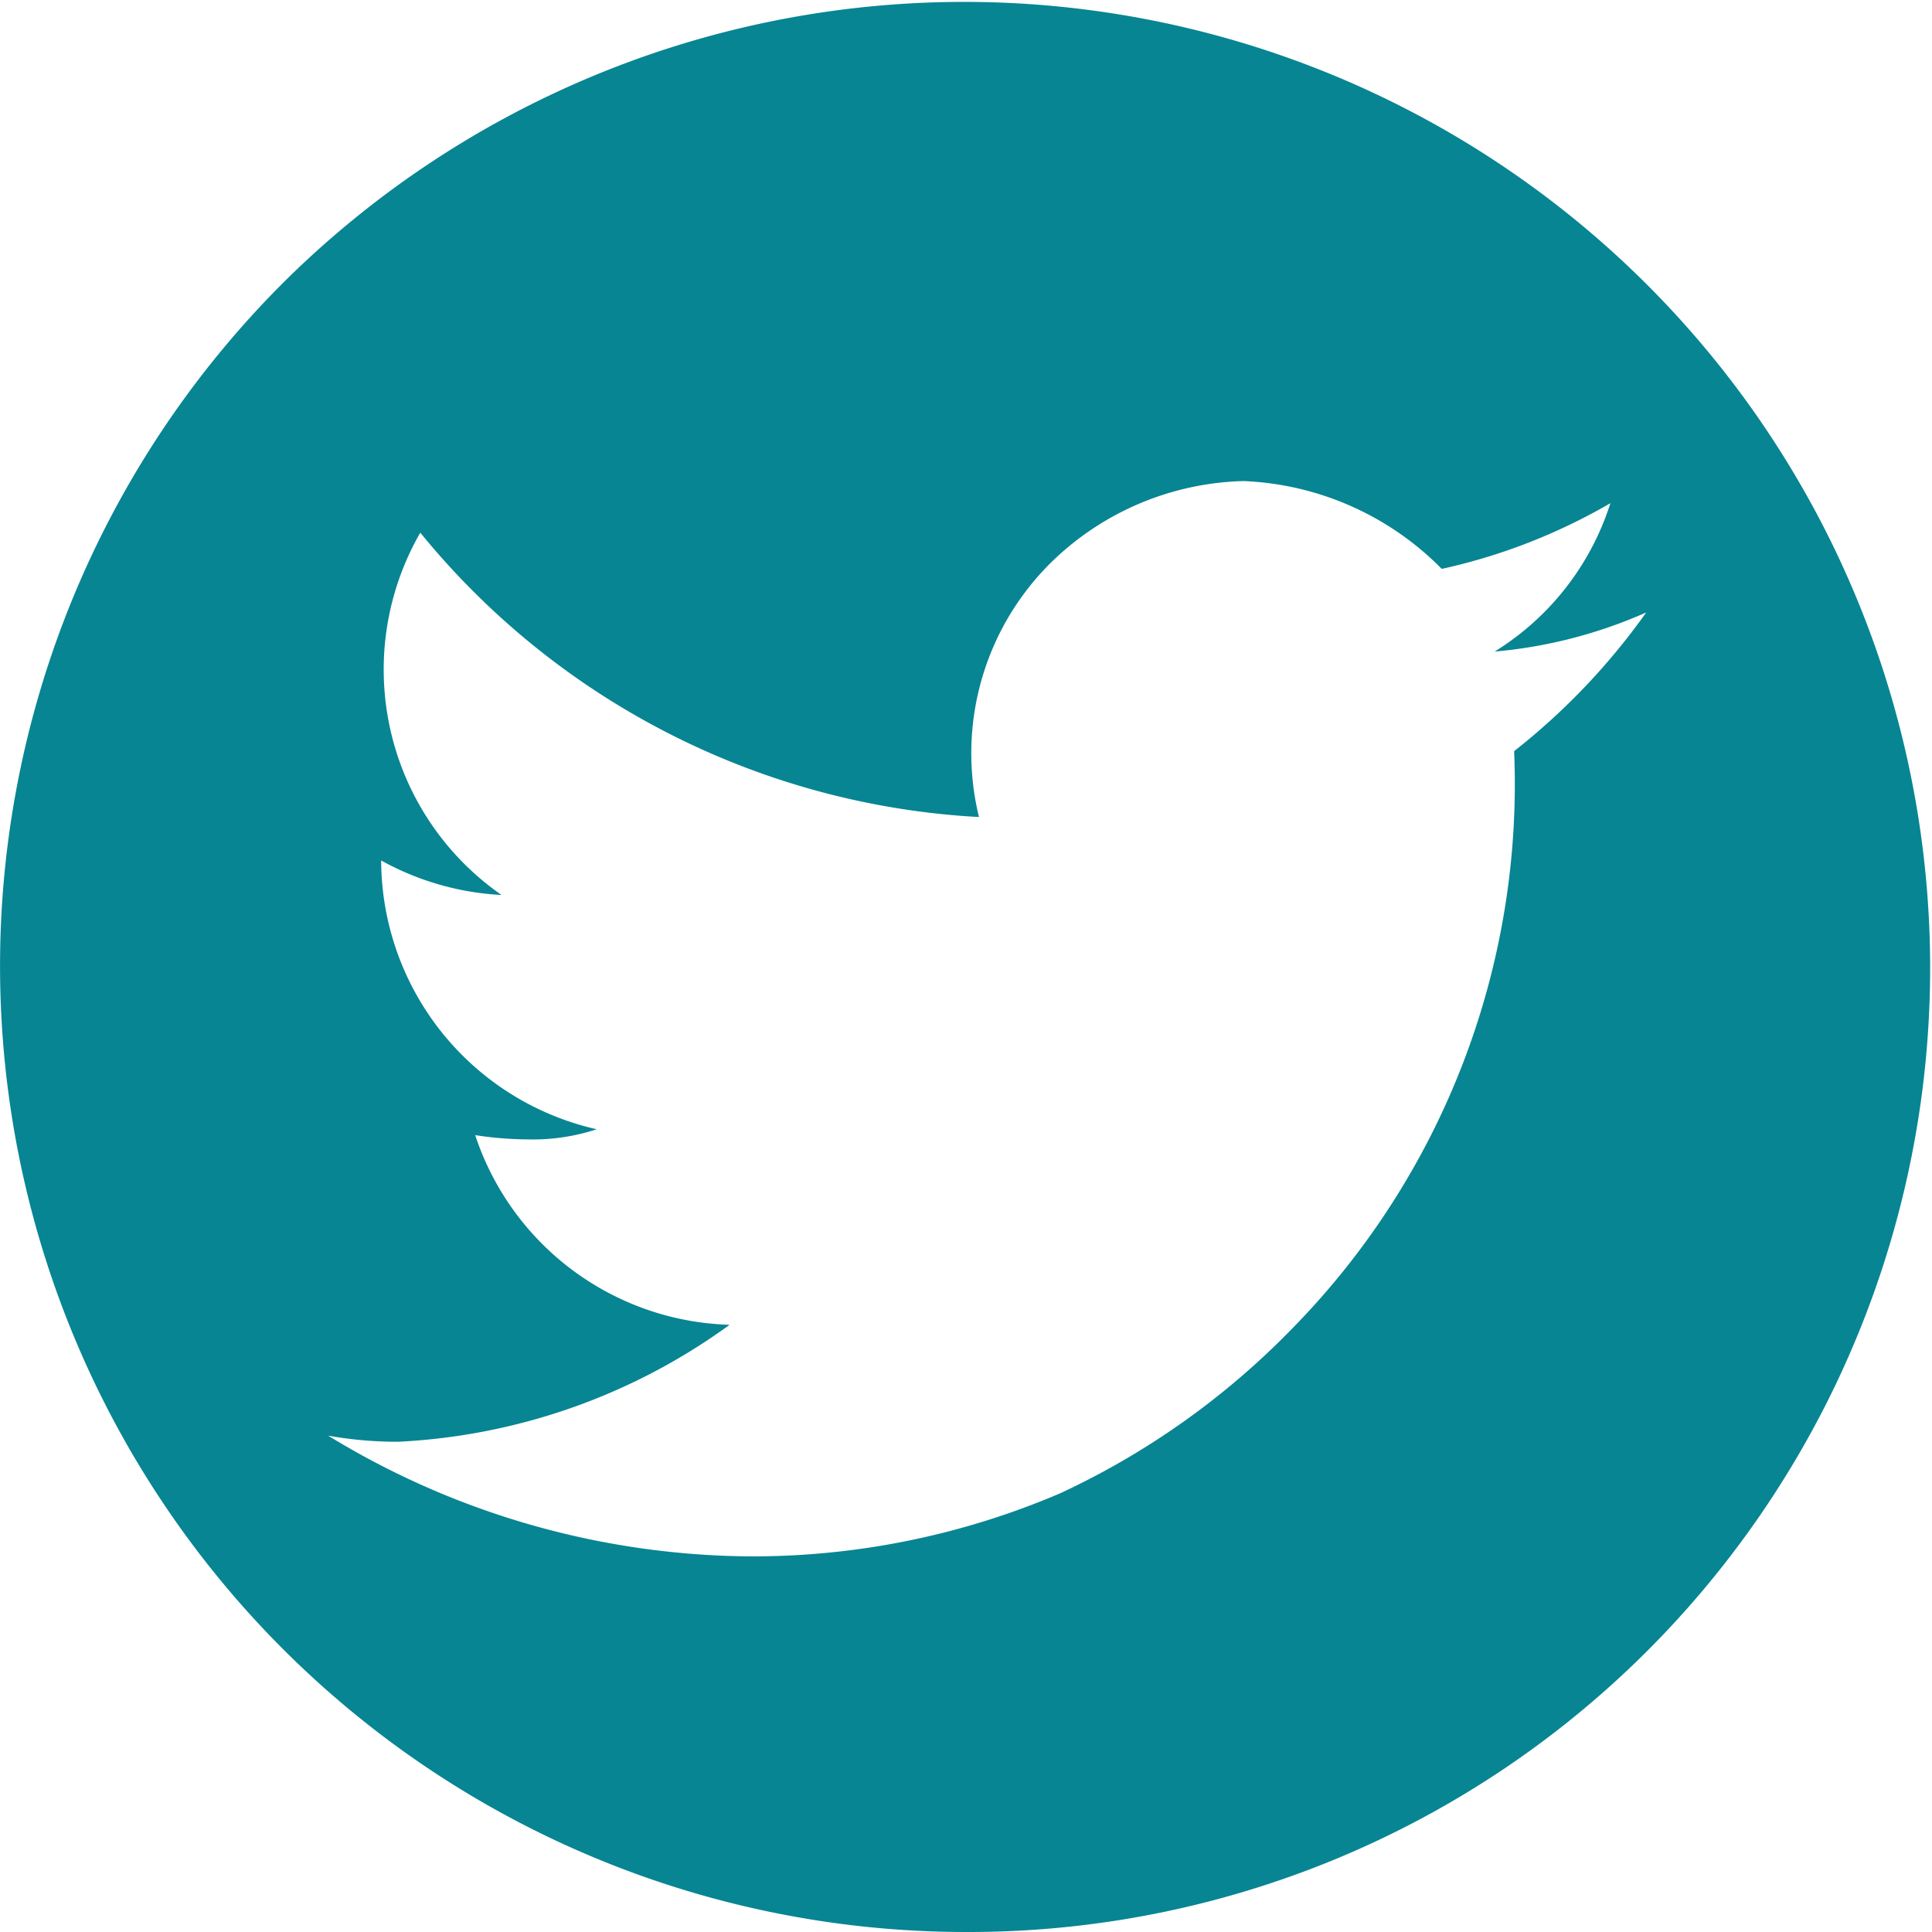
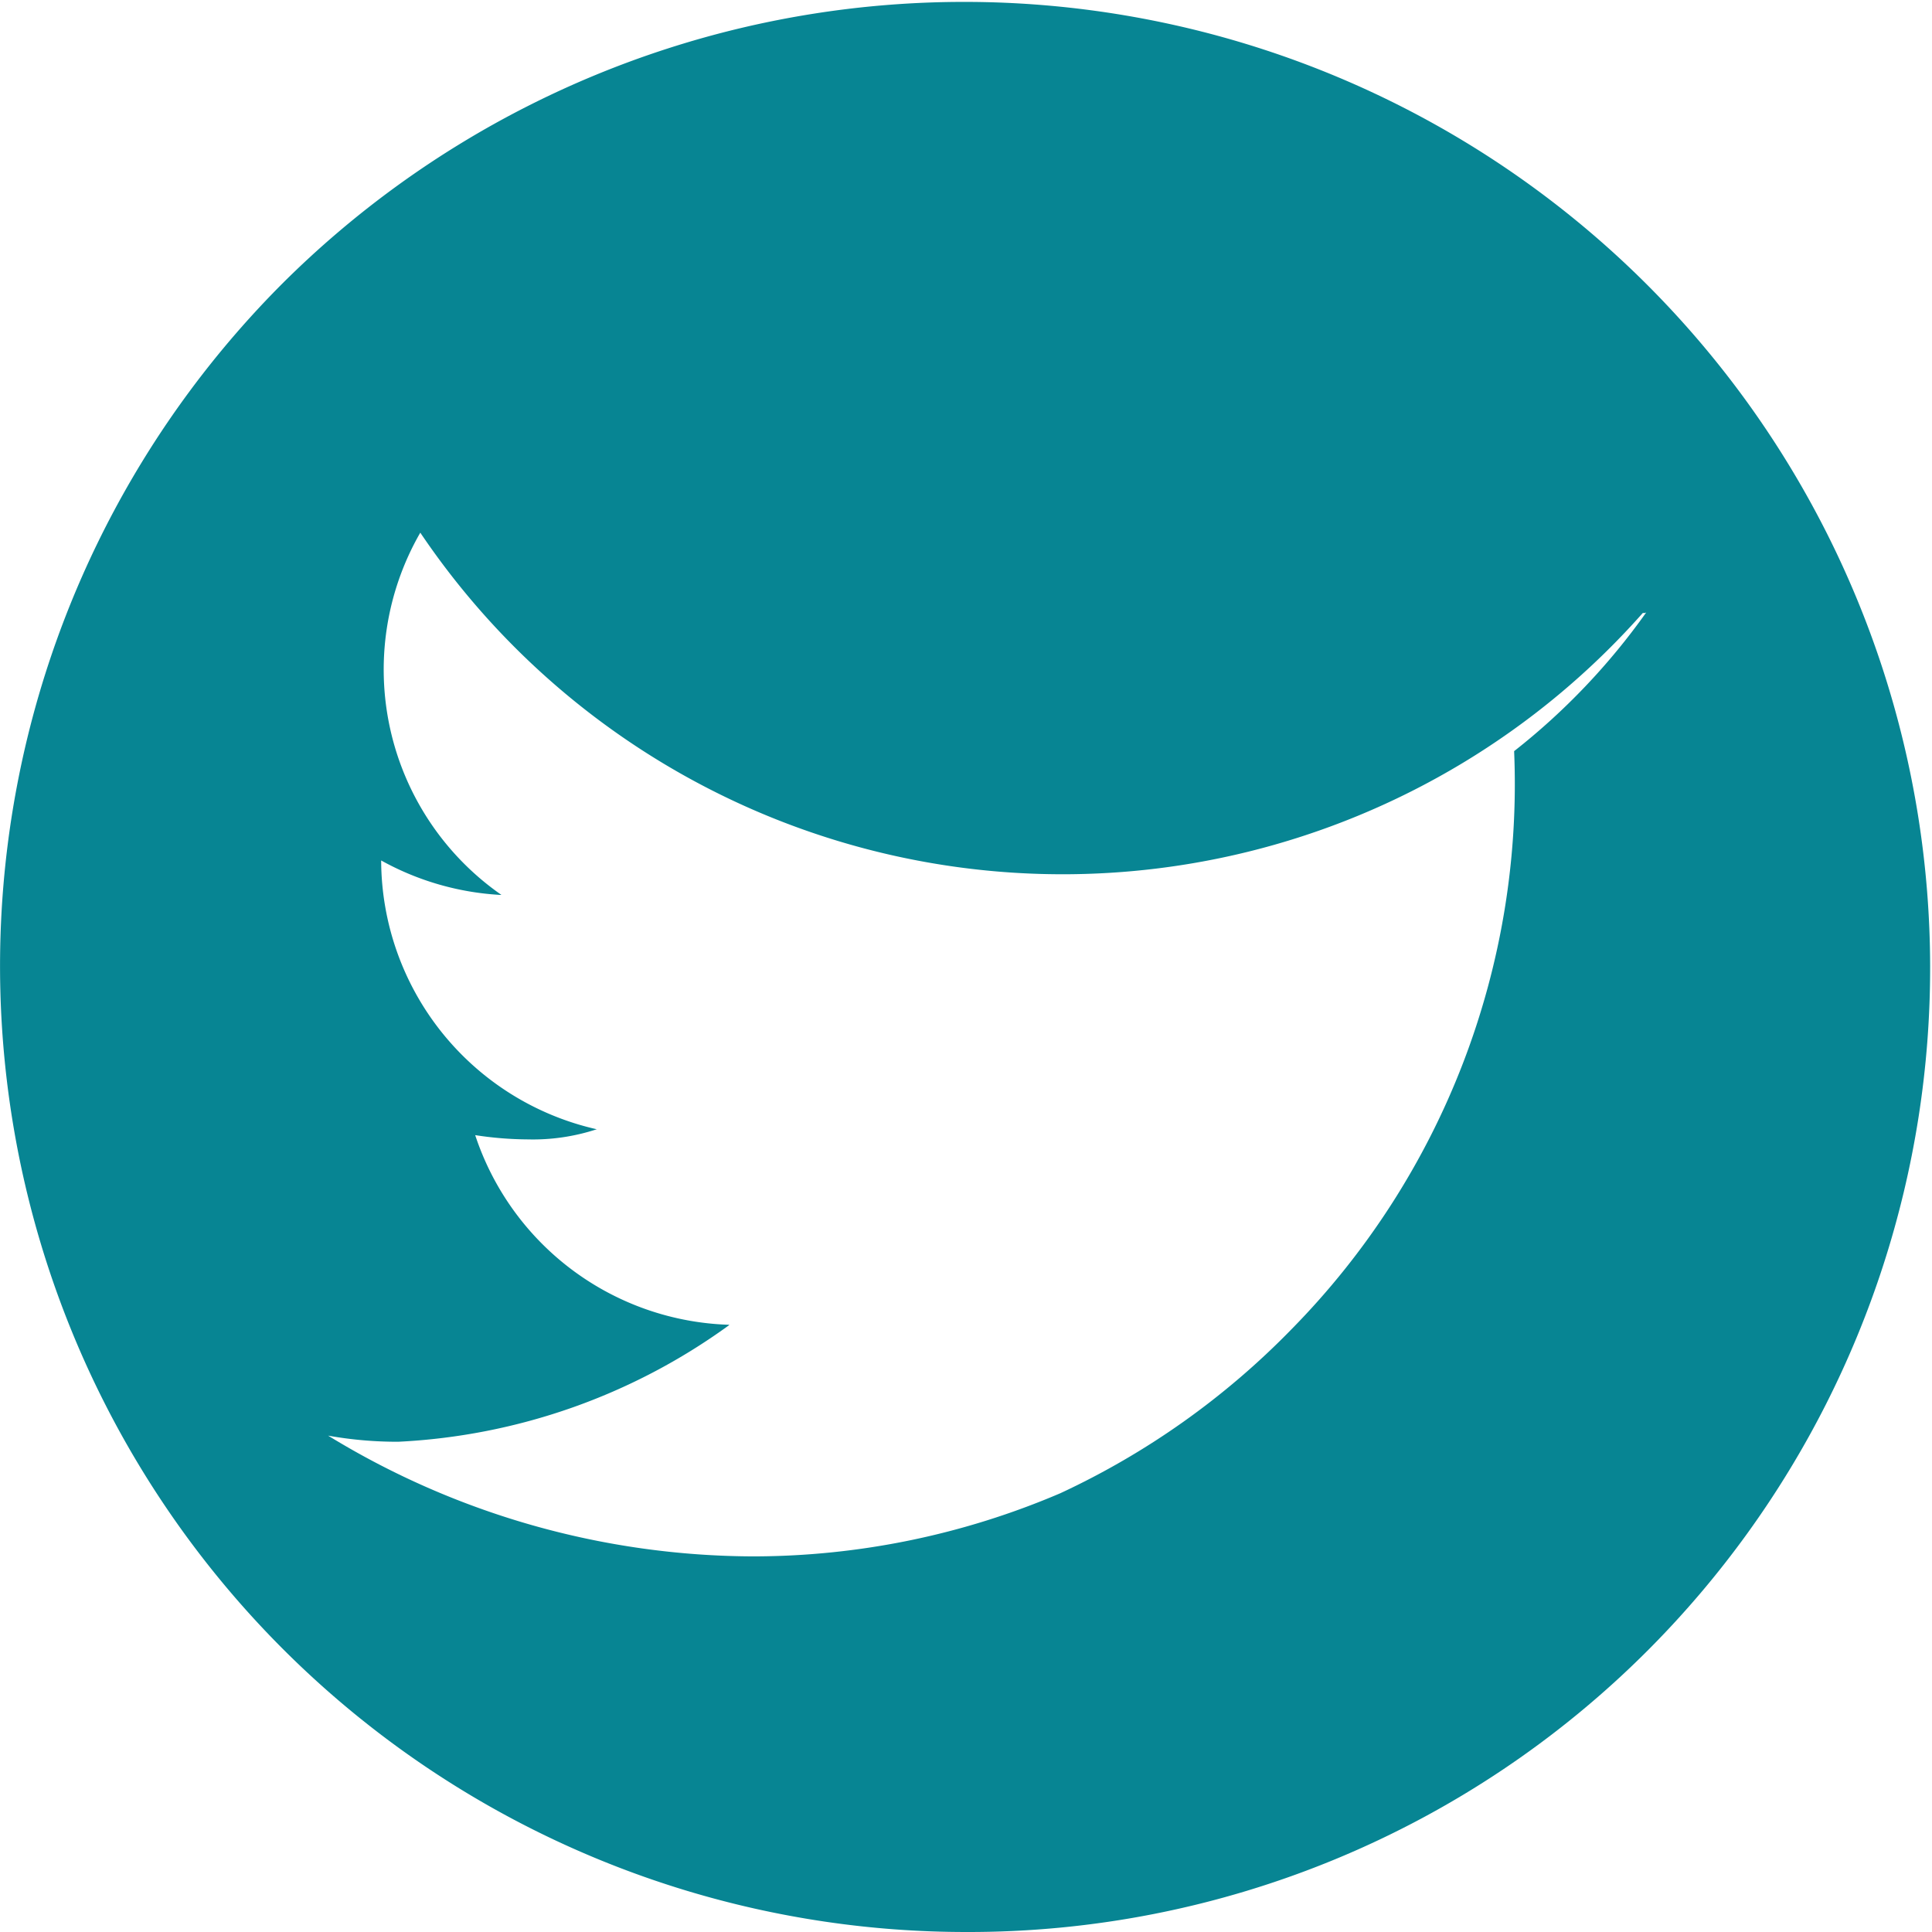
<svg xmlns="http://www.w3.org/2000/svg" width="24" height="24" viewBox="0 0 24 24">
-   <path d="M12,24A12,12,0,0,1,3.515,3.515,12,12,0,0,1,20.485,20.486,11.92,11.92,0,0,1,12,24ZM4.076,17.834h0a10.165,10.165,0,0,0,5.283,1.5,9.722,9.722,0,0,0,3.814-.785,9.737,9.737,0,0,0,2.873-2.039,9.653,9.653,0,0,0,2.763-7.179A8.3,8.3,0,0,0,20.45,7.608l-.016.007a5.922,5.922,0,0,1-1.867.479,3.362,3.362,0,0,0,1.438-1.844.076.076,0,0,1-.018.011,7.277,7.277,0,0,1-2.077.806,3.663,3.663,0,0,0-2.462-1.091,3.545,3.545,0,0,0-2.2.837,3.329,3.329,0,0,0-1.087,3.335h-.027A9.624,9.624,0,0,1,5.221,6.617a3.41,3.41,0,0,0,1.008,4.5H6.216a3.445,3.445,0,0,1-1.481-.428,3.434,3.434,0,0,0,2.682,3.34s0,0-.007,0a2.539,2.539,0,0,1-.853.125,4.383,4.383,0,0,1-.654-.053A3.434,3.434,0,0,0,9.06,16.457l-.006.007A7.625,7.625,0,0,1,4.947,17.91,4.886,4.886,0,0,1,4.076,17.834Z" transform="translate(0 0)" fill="#078593" />
+   <path d="M12,24A12,12,0,0,1,3.515,3.515,12,12,0,0,1,20.485,20.486,11.92,11.92,0,0,1,12,24ZM4.076,17.834h0a10.165,10.165,0,0,0,5.283,1.5,9.722,9.722,0,0,0,3.814-.785,9.737,9.737,0,0,0,2.873-2.039,9.653,9.653,0,0,0,2.763-7.179A8.3,8.3,0,0,0,20.45,7.608l-.016.007h-.027A9.624,9.624,0,0,1,5.221,6.617a3.41,3.41,0,0,0,1.008,4.5H6.216a3.445,3.445,0,0,1-1.481-.428,3.434,3.434,0,0,0,2.682,3.34s0,0-.007,0a2.539,2.539,0,0,1-.853.125,4.383,4.383,0,0,1-.654-.053A3.434,3.434,0,0,0,9.06,16.457l-.006.007A7.625,7.625,0,0,1,4.947,17.91,4.886,4.886,0,0,1,4.076,17.834Z" transform="translate(0 0)" fill="#078593" />
</svg>